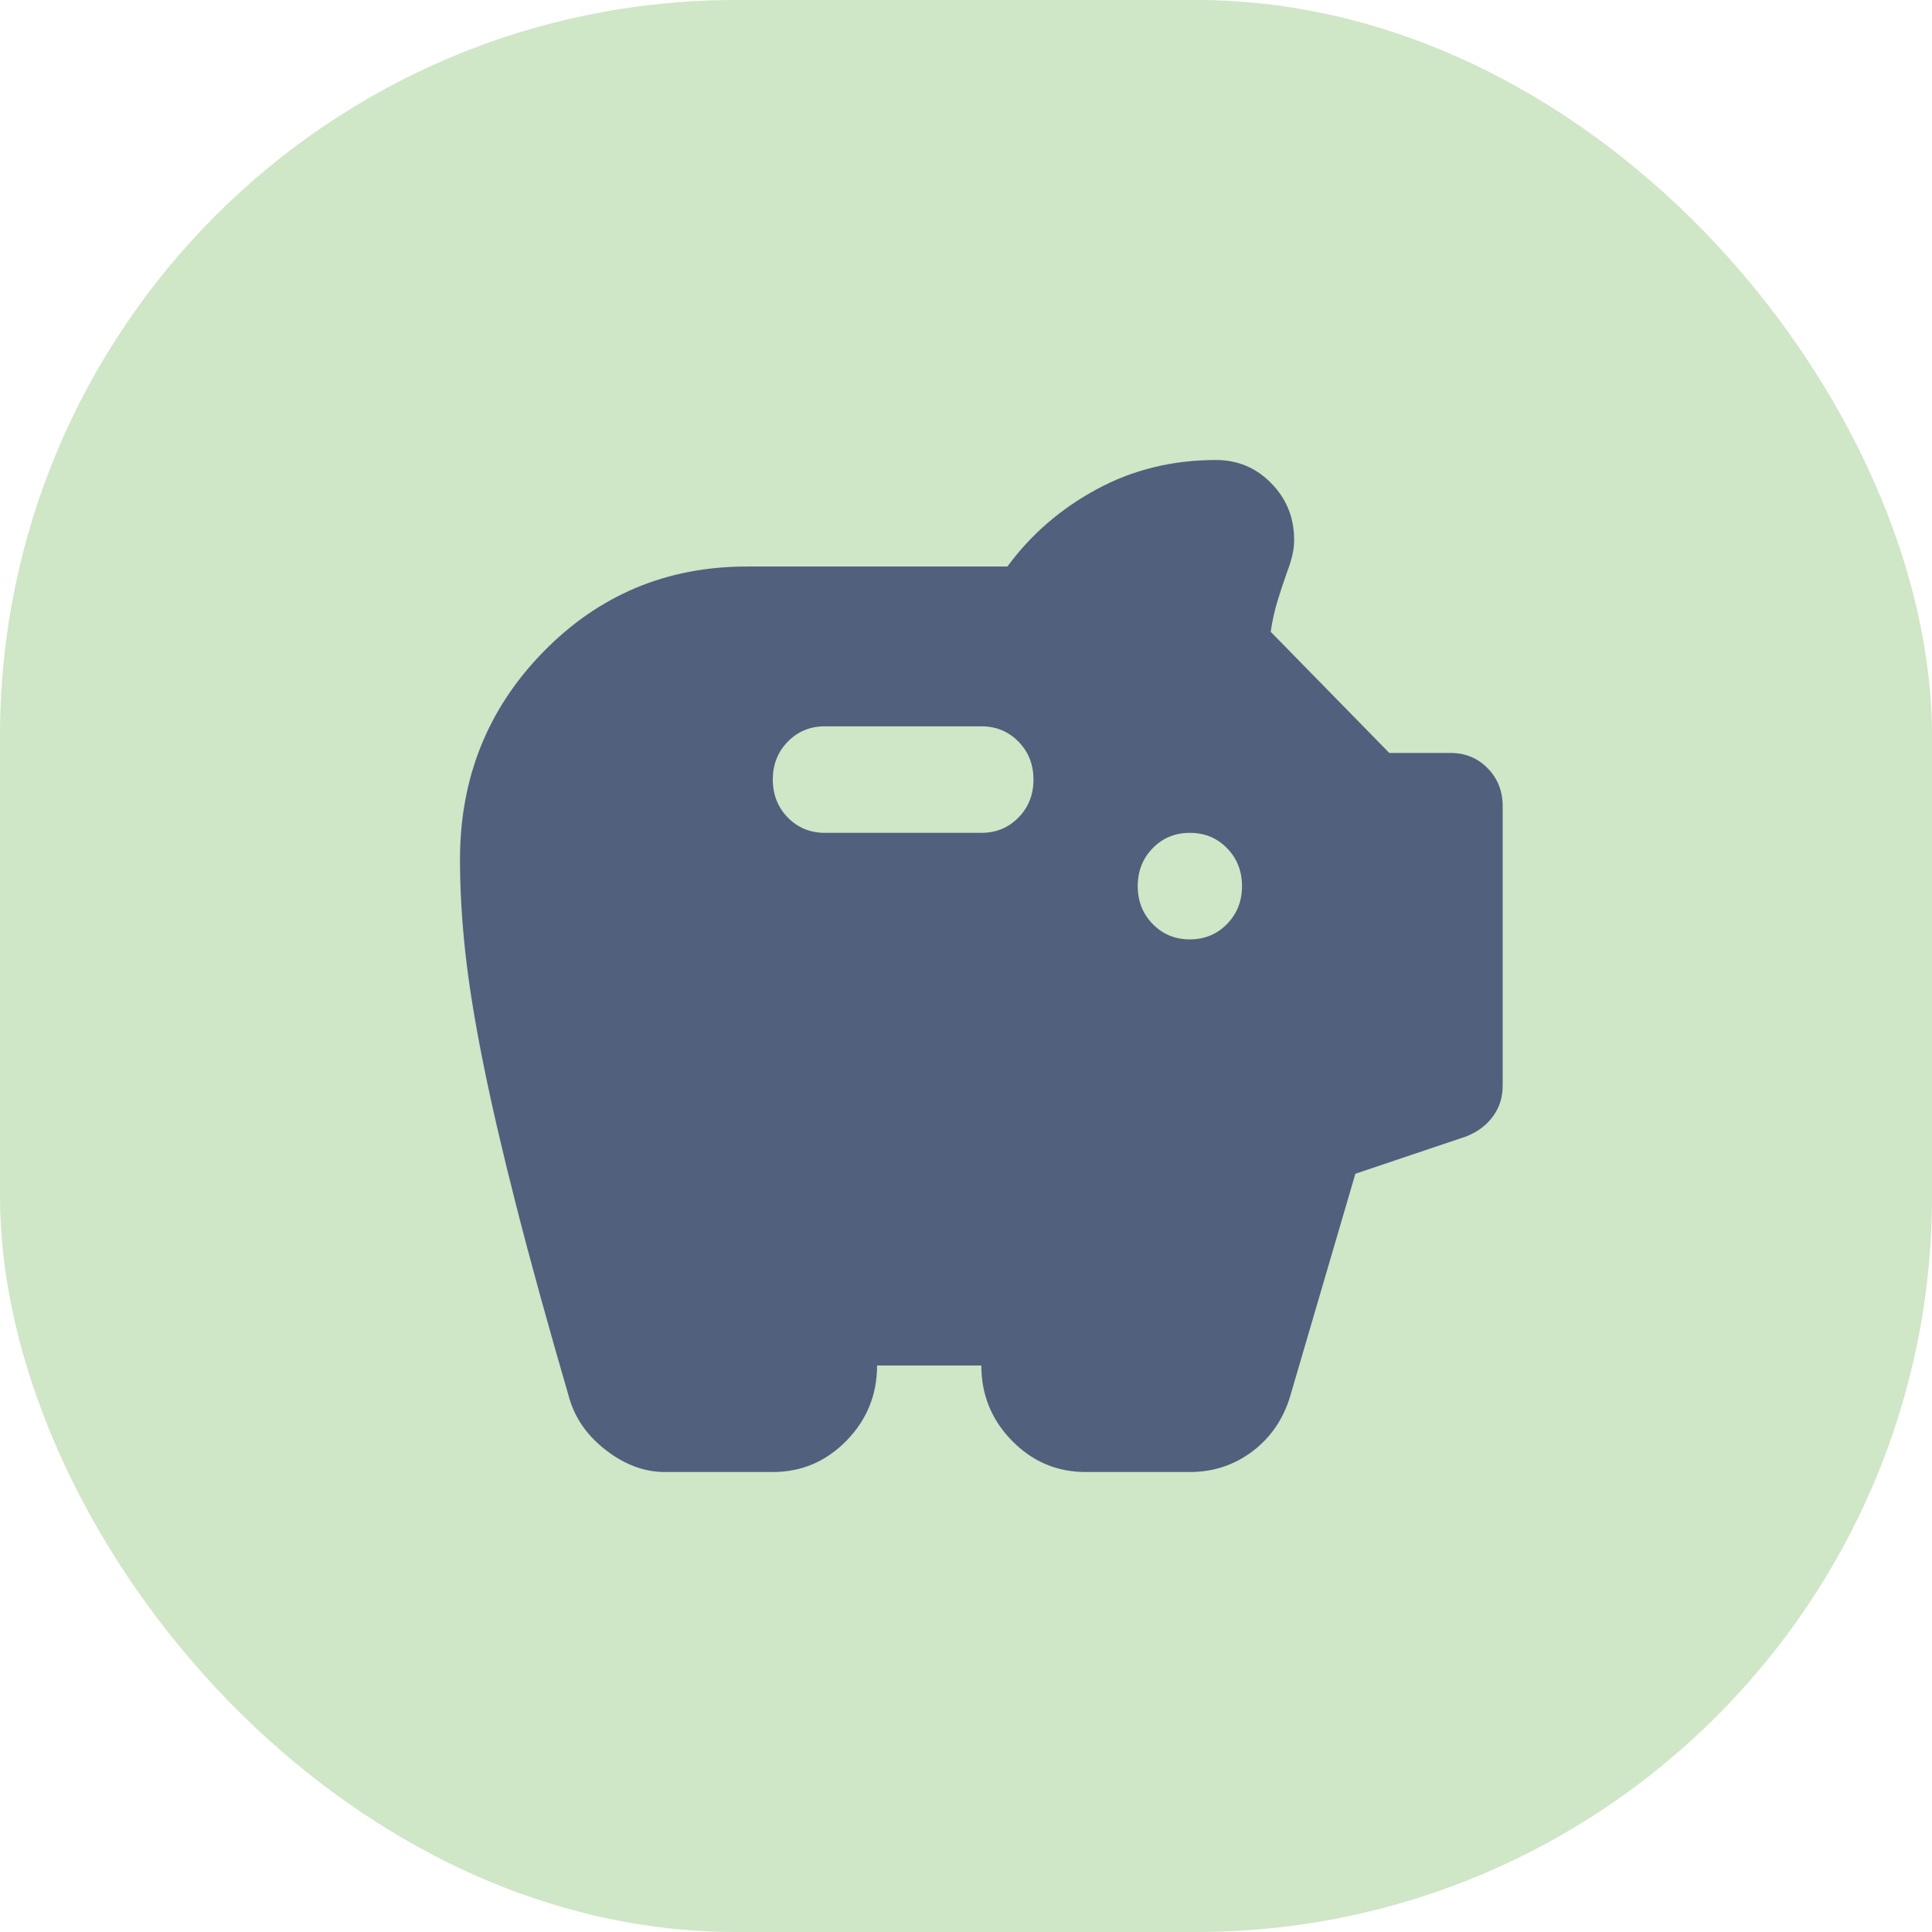
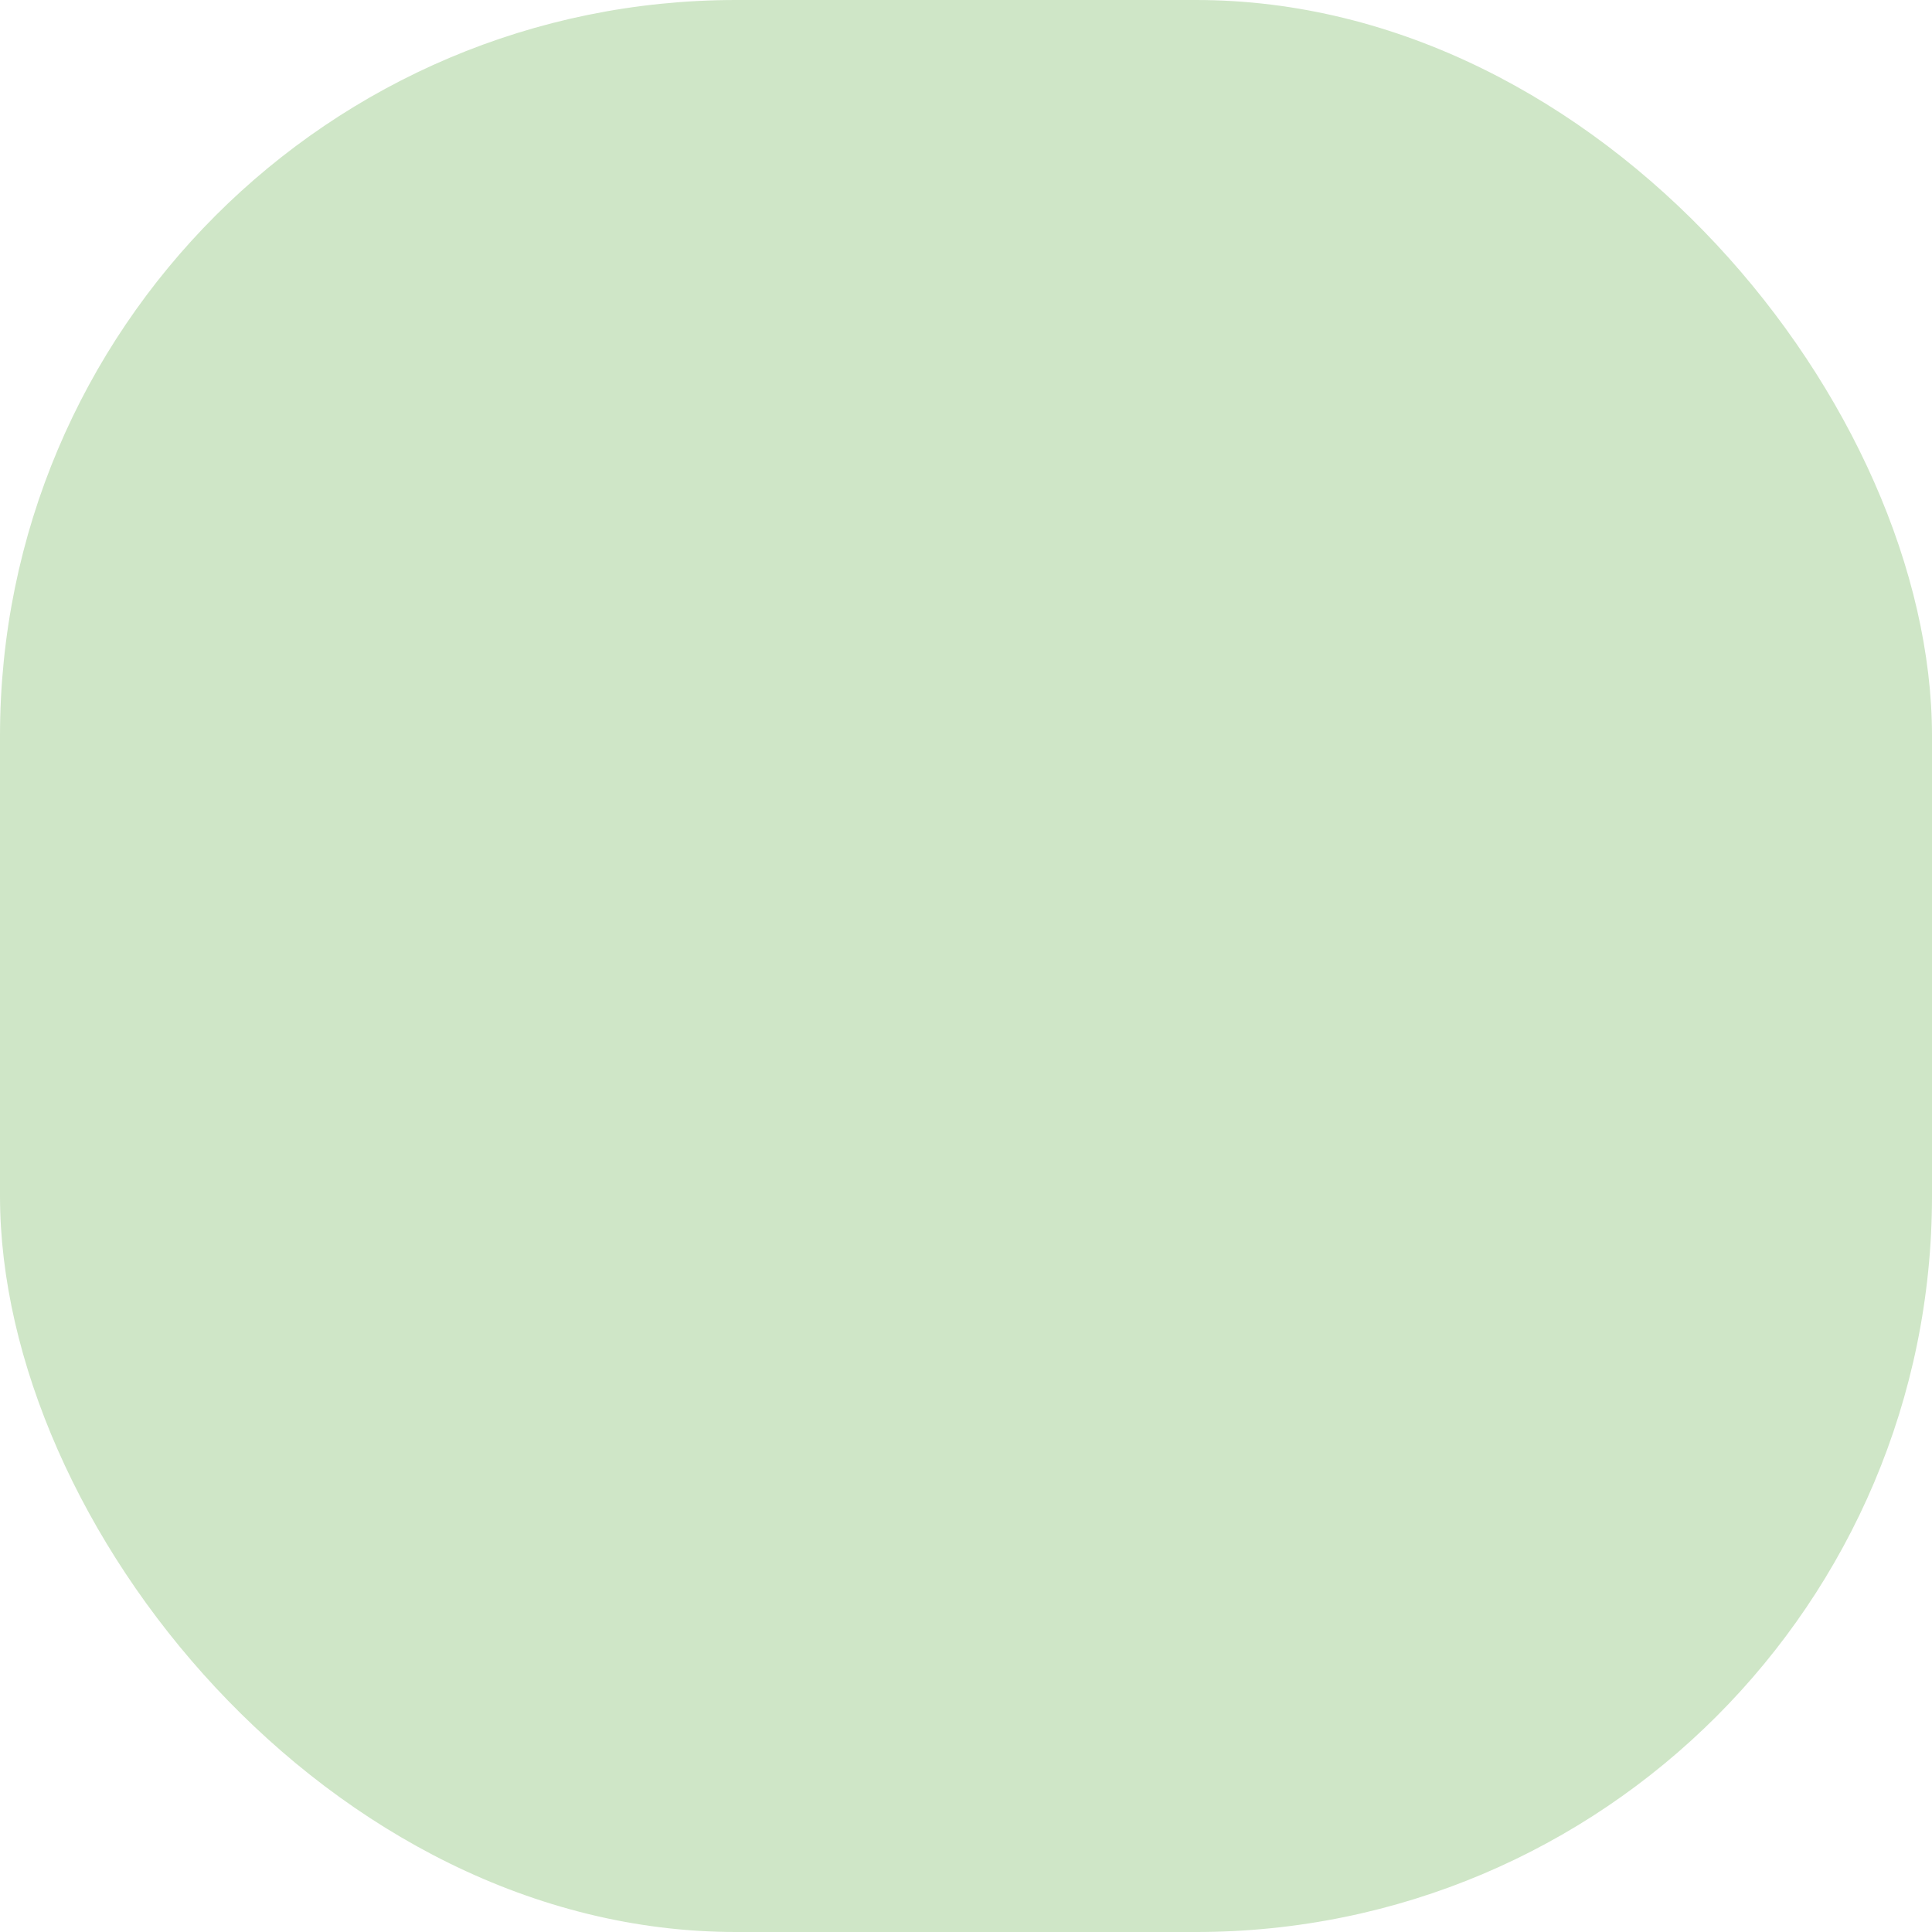
<svg xmlns="http://www.w3.org/2000/svg" width="63" height="63" viewBox="0 0 63 63" fill="none">
  <rect width="63" height="63" rx="24" fill="#CFE6C7" />
-   <path d="M21.672 48C21.021 48 20.39 47.768 19.781 47.305C19.172 46.842 18.768 46.278 18.57 45.612C17.862 43.18 17.281 41.074 16.828 39.294C16.374 37.514 16.013 35.951 15.744 34.605C15.475 33.259 15.283 32.065 15.17 31.022C15.057 29.98 15 28.982 15 28.026C15 25.363 15.907 23.105 17.72 21.253C19.533 19.4 21.743 18.474 24.35 18.474H32.85C33.615 17.432 34.585 16.592 35.761 15.955C36.937 15.318 38.233 15 39.65 15C40.358 15 40.96 15.253 41.456 15.76C41.952 16.266 42.2 16.882 42.2 17.605C42.2 17.779 42.179 17.953 42.136 18.126C42.094 18.3 42.044 18.459 41.987 18.604C41.874 18.922 41.768 19.241 41.669 19.559C41.57 19.878 41.492 20.225 41.435 20.601L45.303 24.553H47.3C47.782 24.553 48.185 24.719 48.511 25.052C48.837 25.385 49 25.797 49 26.29V35.408C49 35.784 48.894 36.117 48.681 36.407C48.469 36.696 48.178 36.913 47.81 37.058L44.197 38.274L42.072 45.525C41.846 46.278 41.435 46.878 40.84 47.327C40.245 47.776 39.565 48 38.8 48H35.4C34.465 48 33.665 47.66 32.999 46.98C32.333 46.299 32 45.482 32 44.526H28.6C28.6 45.482 28.267 46.299 27.601 46.98C26.935 47.66 26.135 48 25.2 48H21.672ZM38.8 30.632C39.282 30.632 39.685 30.465 40.011 30.132C40.337 29.799 40.5 29.387 40.5 28.895C40.5 28.403 40.337 27.99 40.011 27.657C39.685 27.324 39.282 27.158 38.8 27.158C38.318 27.158 37.915 27.324 37.589 27.657C37.263 27.99 37.1 28.403 37.1 28.895C37.1 29.387 37.263 29.799 37.589 30.132C37.915 30.465 38.318 30.632 38.8 30.632ZM32 27.158C32.482 27.158 32.885 26.991 33.211 26.659C33.537 26.326 33.7 25.913 33.7 25.421C33.7 24.929 33.537 24.516 33.211 24.184C32.885 23.851 32.482 23.684 32 23.684H26.9C26.418 23.684 26.015 23.851 25.689 24.184C25.363 24.516 25.2 24.929 25.2 25.421C25.2 25.913 25.363 26.326 25.689 26.659C26.015 26.991 26.418 27.158 26.9 27.158H32Z" fill="#51607D" />
</svg>